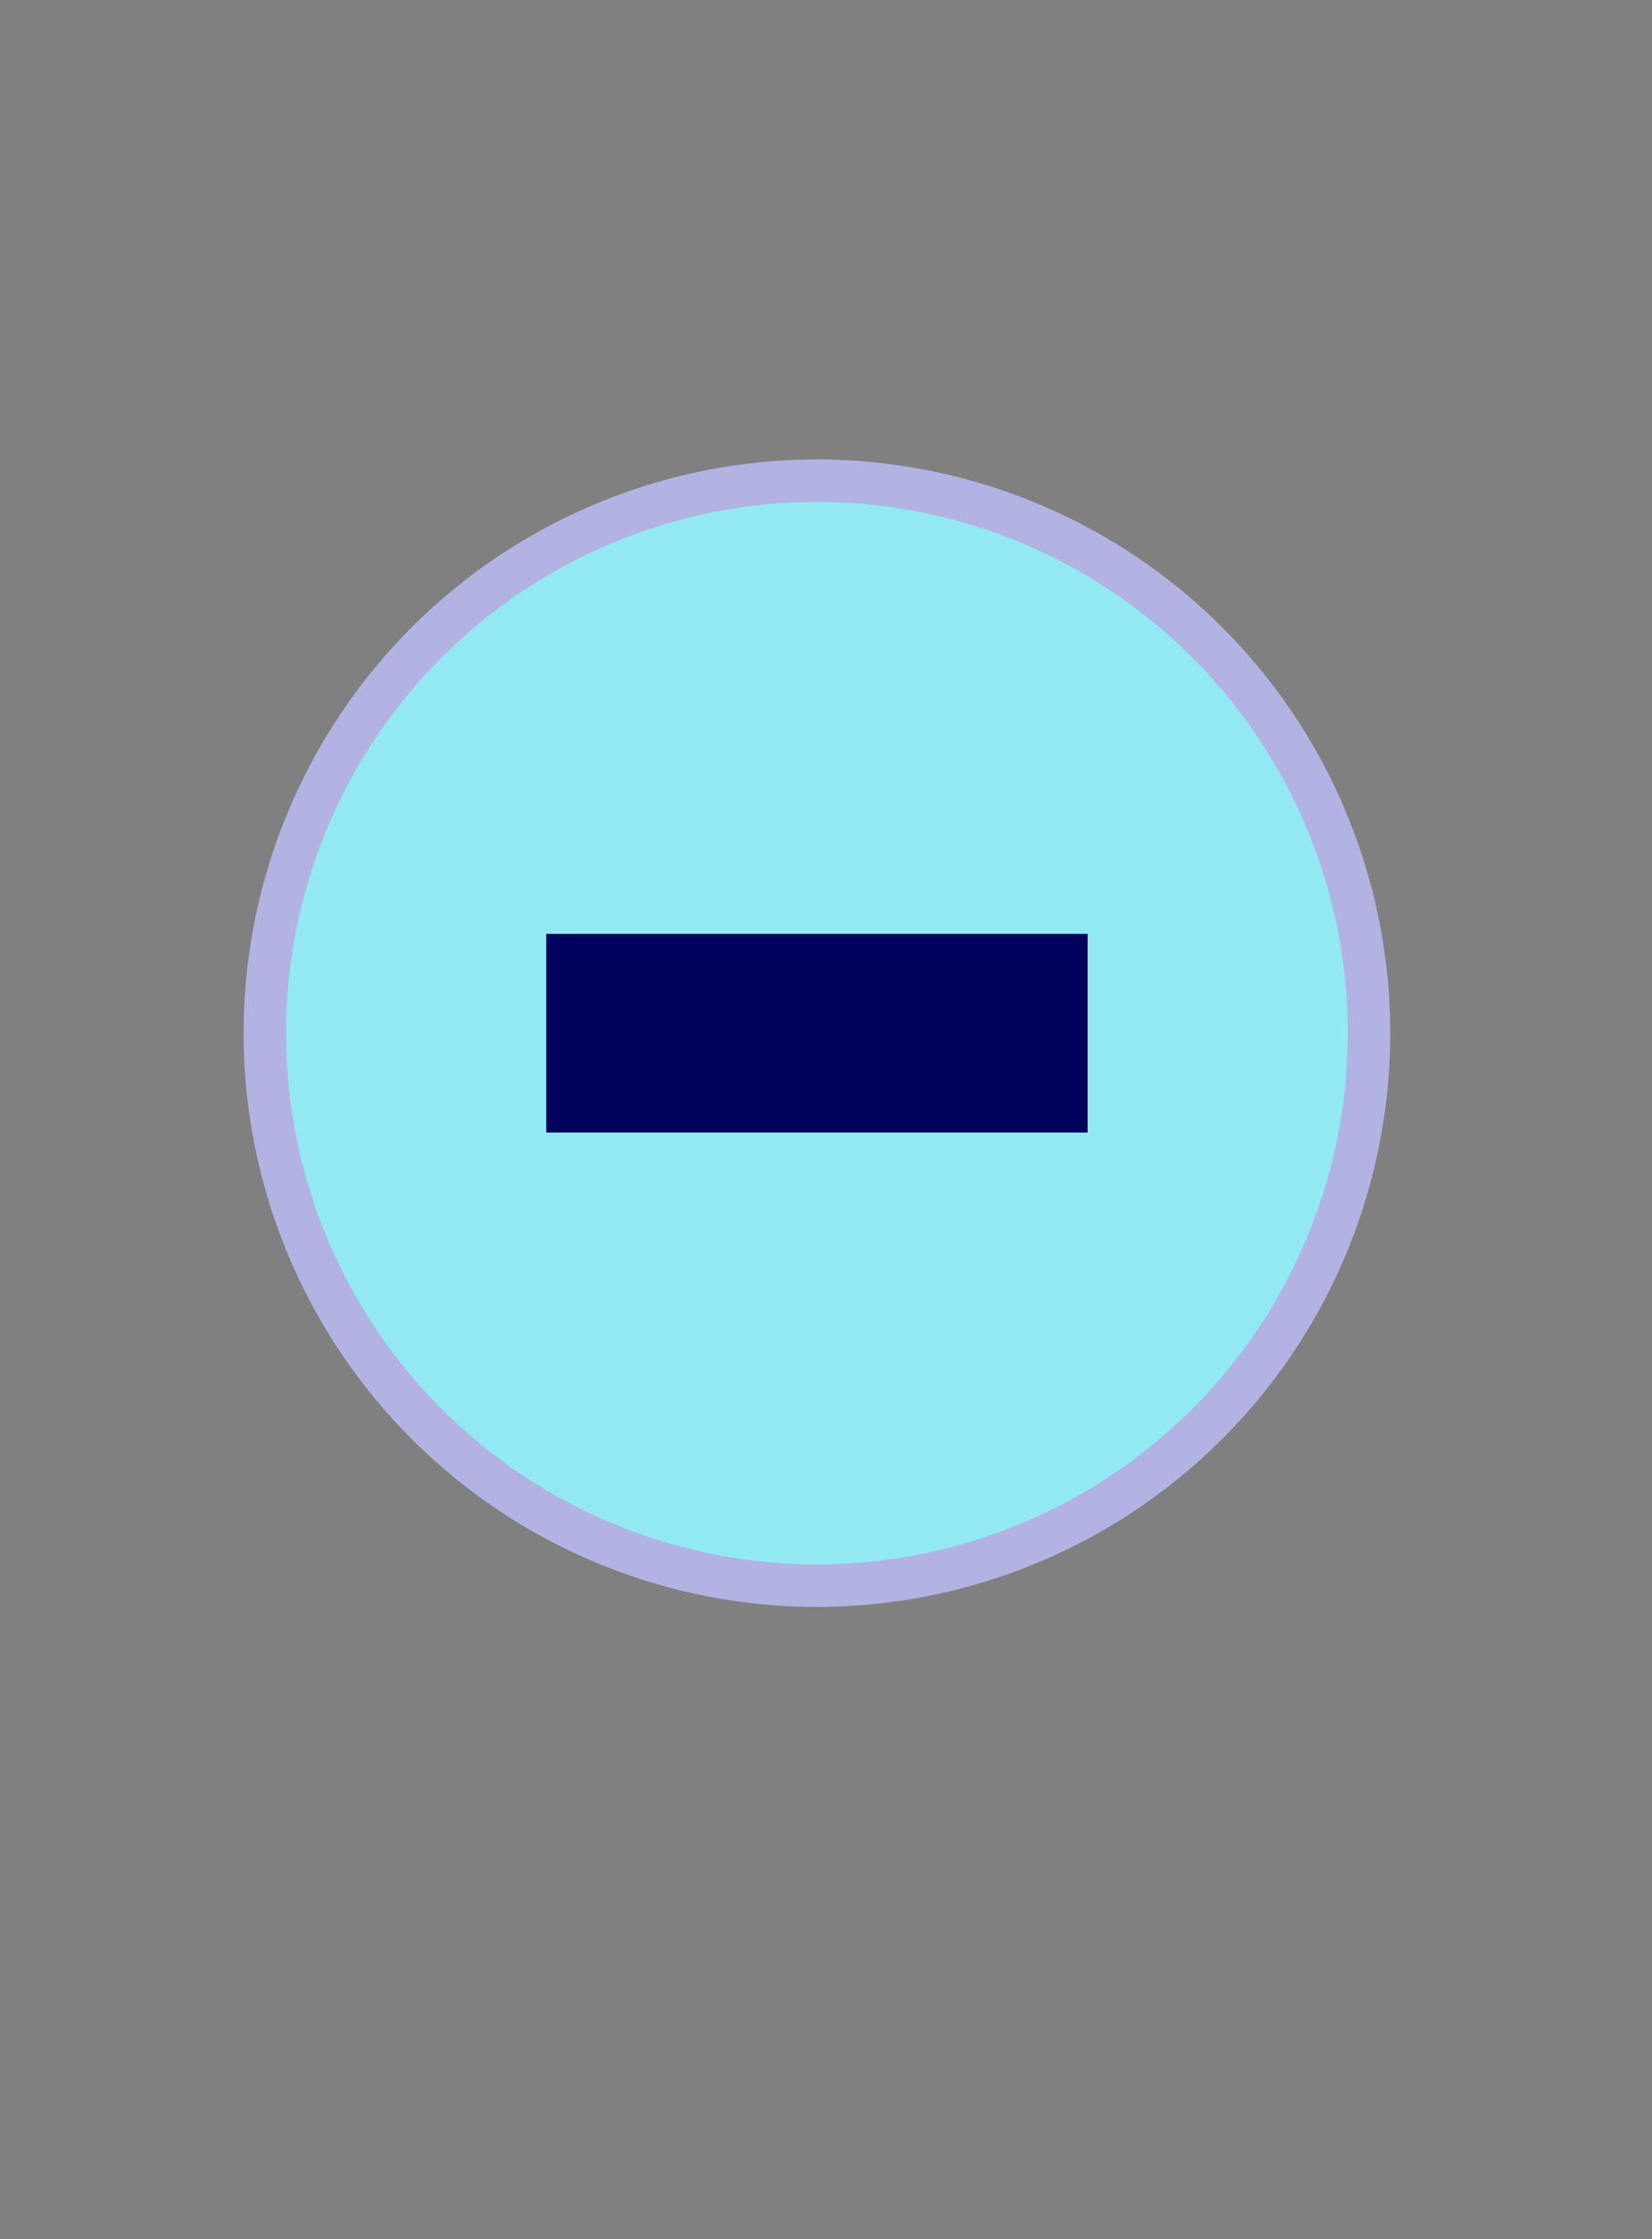
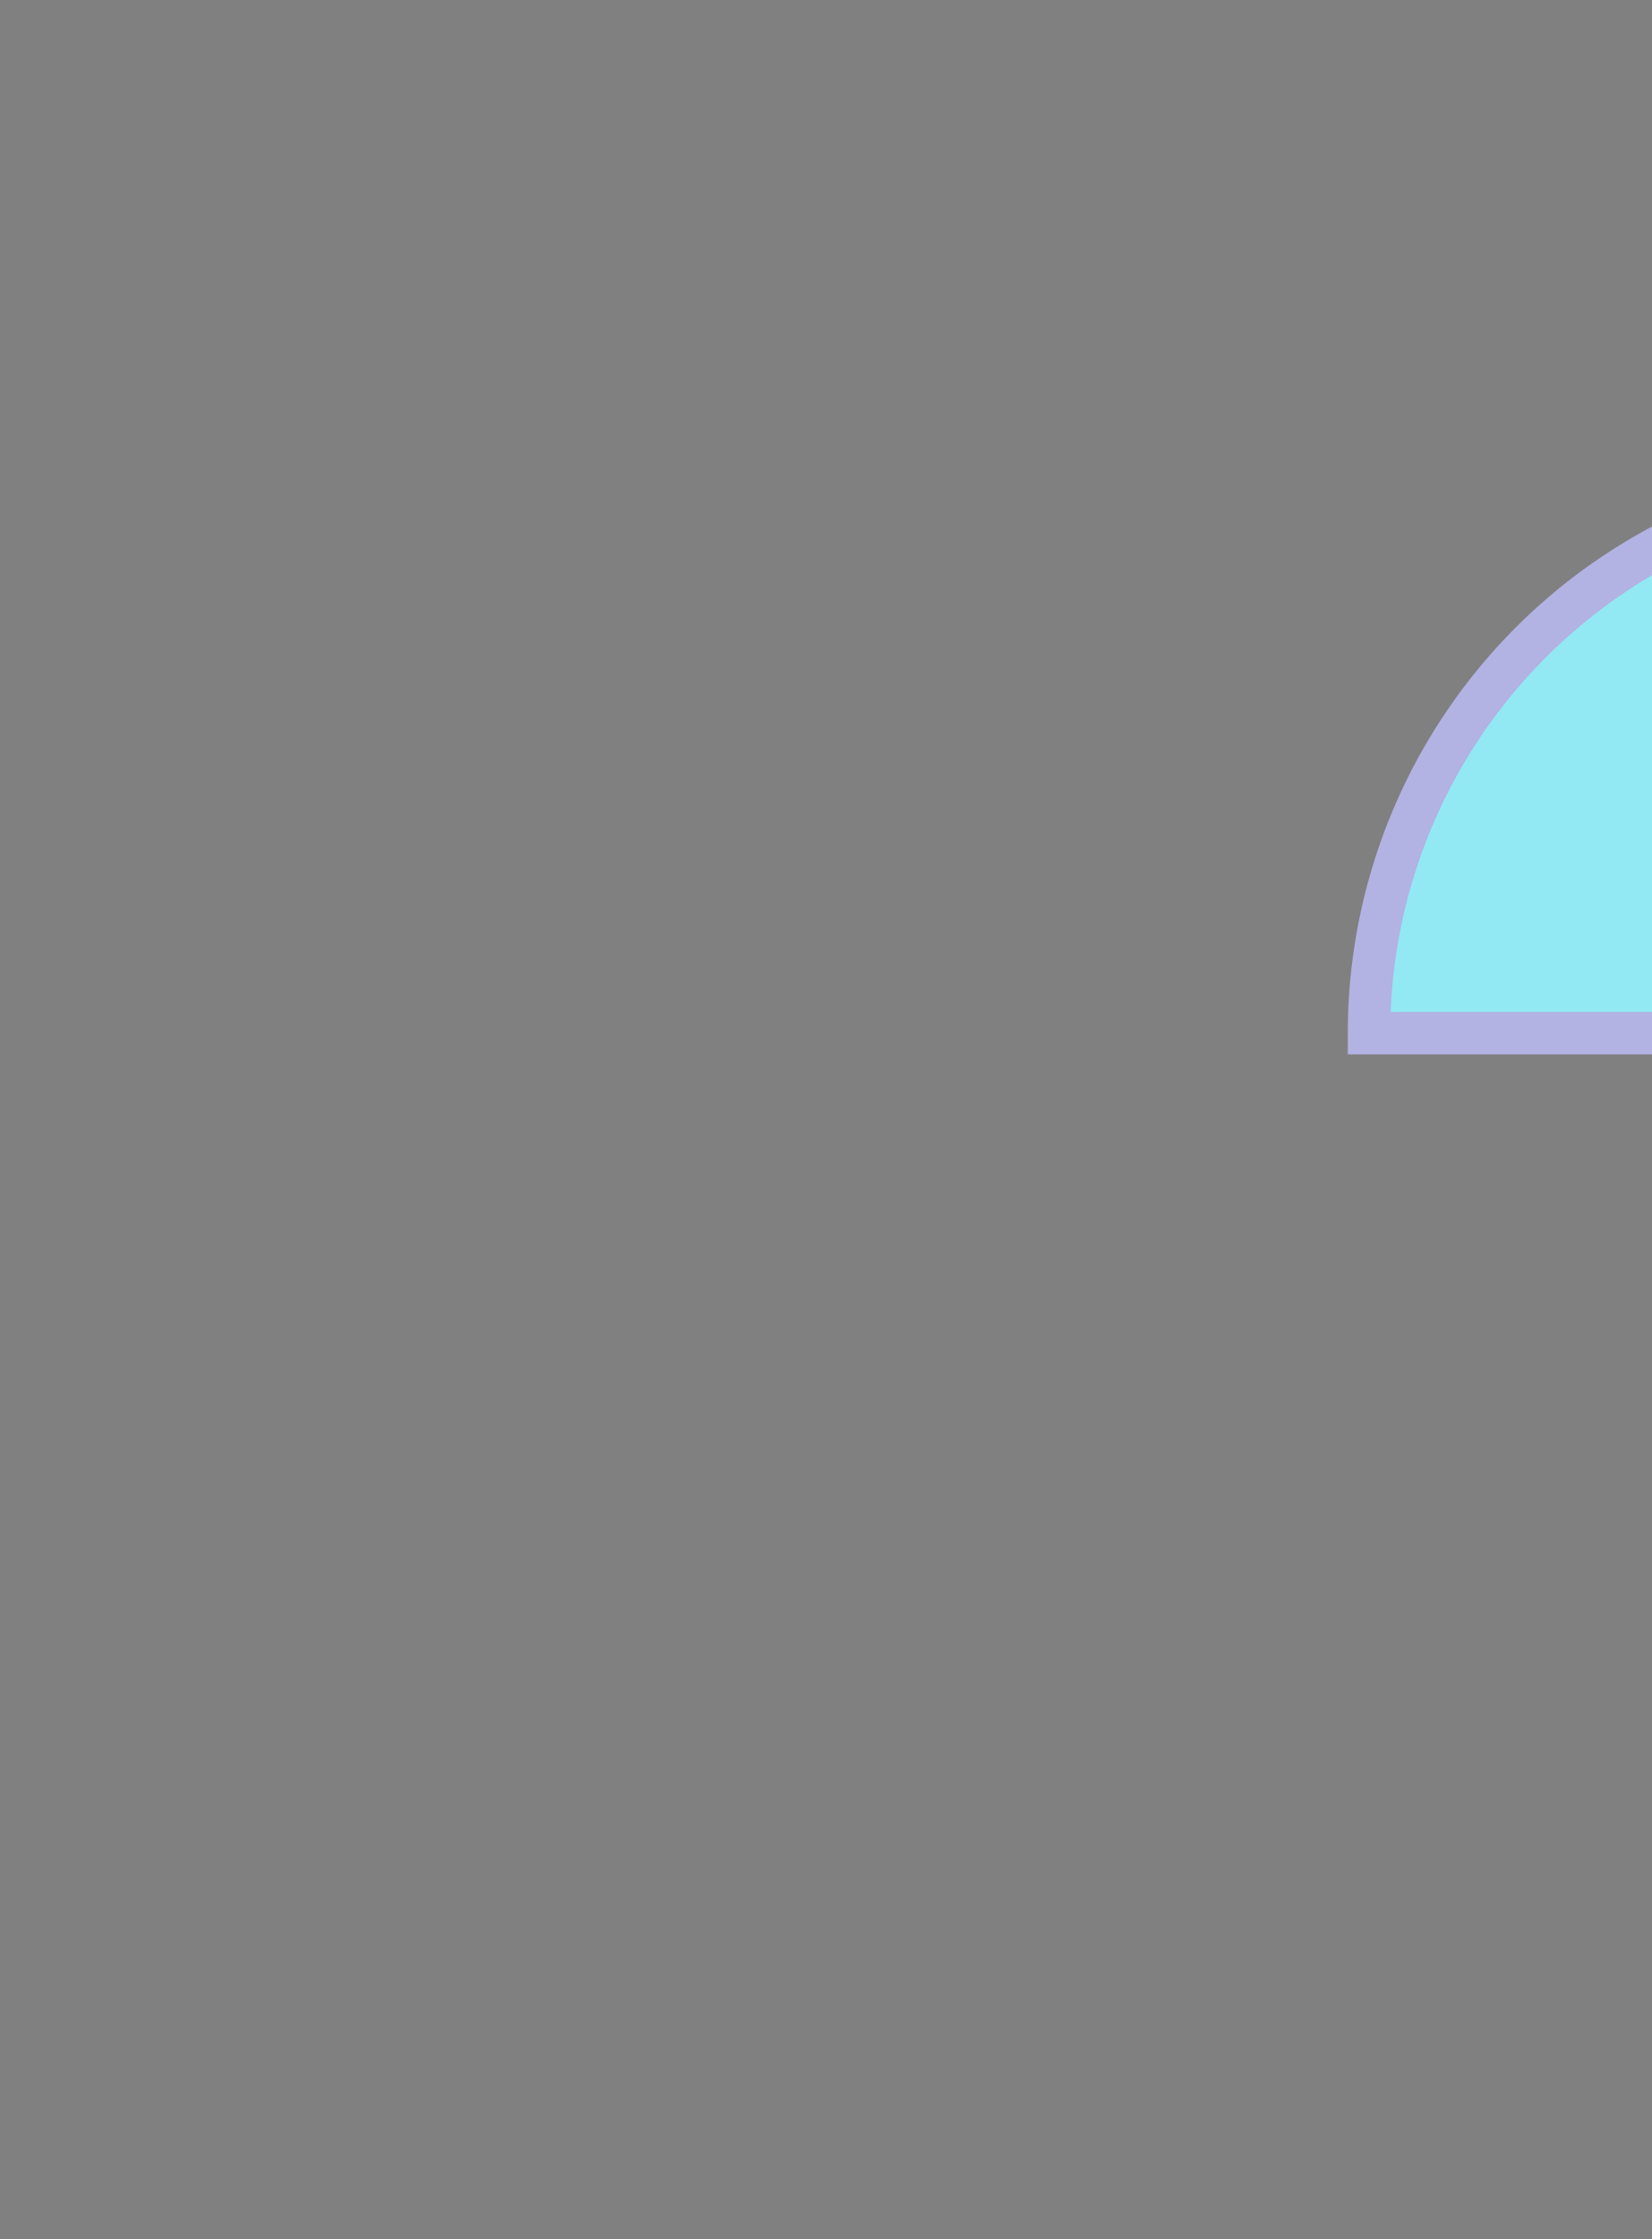
<svg xmlns="http://www.w3.org/2000/svg" xmlns:xlink="http://www.w3.org/1999/xlink" width="252.885" height="342.509">
  <rect width="100%" height="100%" fill="#808080" stroke="none" />
  <defs>
    <linearGradient id="linearGradient4251">
      <stop stop-color="#f9f9f9" id="stop4253" offset="0" />
      <stop stop-color="#92e9f3" offset="1" id="stop4255" />
    </linearGradient>
    <radialGradient r="45.234" fy="814.77" fx="-883.766" cy="814.77" cx="-883.766" gradientTransform="matrix(1.16, -3.554, 3.2, 1.045, 792.381, -4702.75)" gradientUnits="userSpaceOnUse" id="radialGradient4713" xlink:href="#linearGradient4251" />
  </defs>
  <g>
    <title>Layer 1</title>
    <g id="layer1">
-       <path fill="url(#radialGradient4713)" fill-rule="evenodd" stroke="#b2b2e3" stroke-width="6.5" stroke-miterlimit="4" d="m209.568,158.05a84.513,84.513 0 1 1 -169.026,0a84.513,84.513 0 1 1 169.026,0z" id="path2461" />
-       <rect fill="#00005d" fill-rule="evenodd" stroke-width="5" stroke-miterlimit="4" y="142.864" x="83.623" height="30.383" width="82.864" id="rect2450" />
+       <path fill="url(#radialGradient4713)" fill-rule="evenodd" stroke="#b2b2e3" stroke-width="6.5" stroke-miterlimit="4" d="m209.568,158.05a84.513,84.513 0 1 1 169.026,0z" id="path2461" />
    </g>
  </g>
</svg>